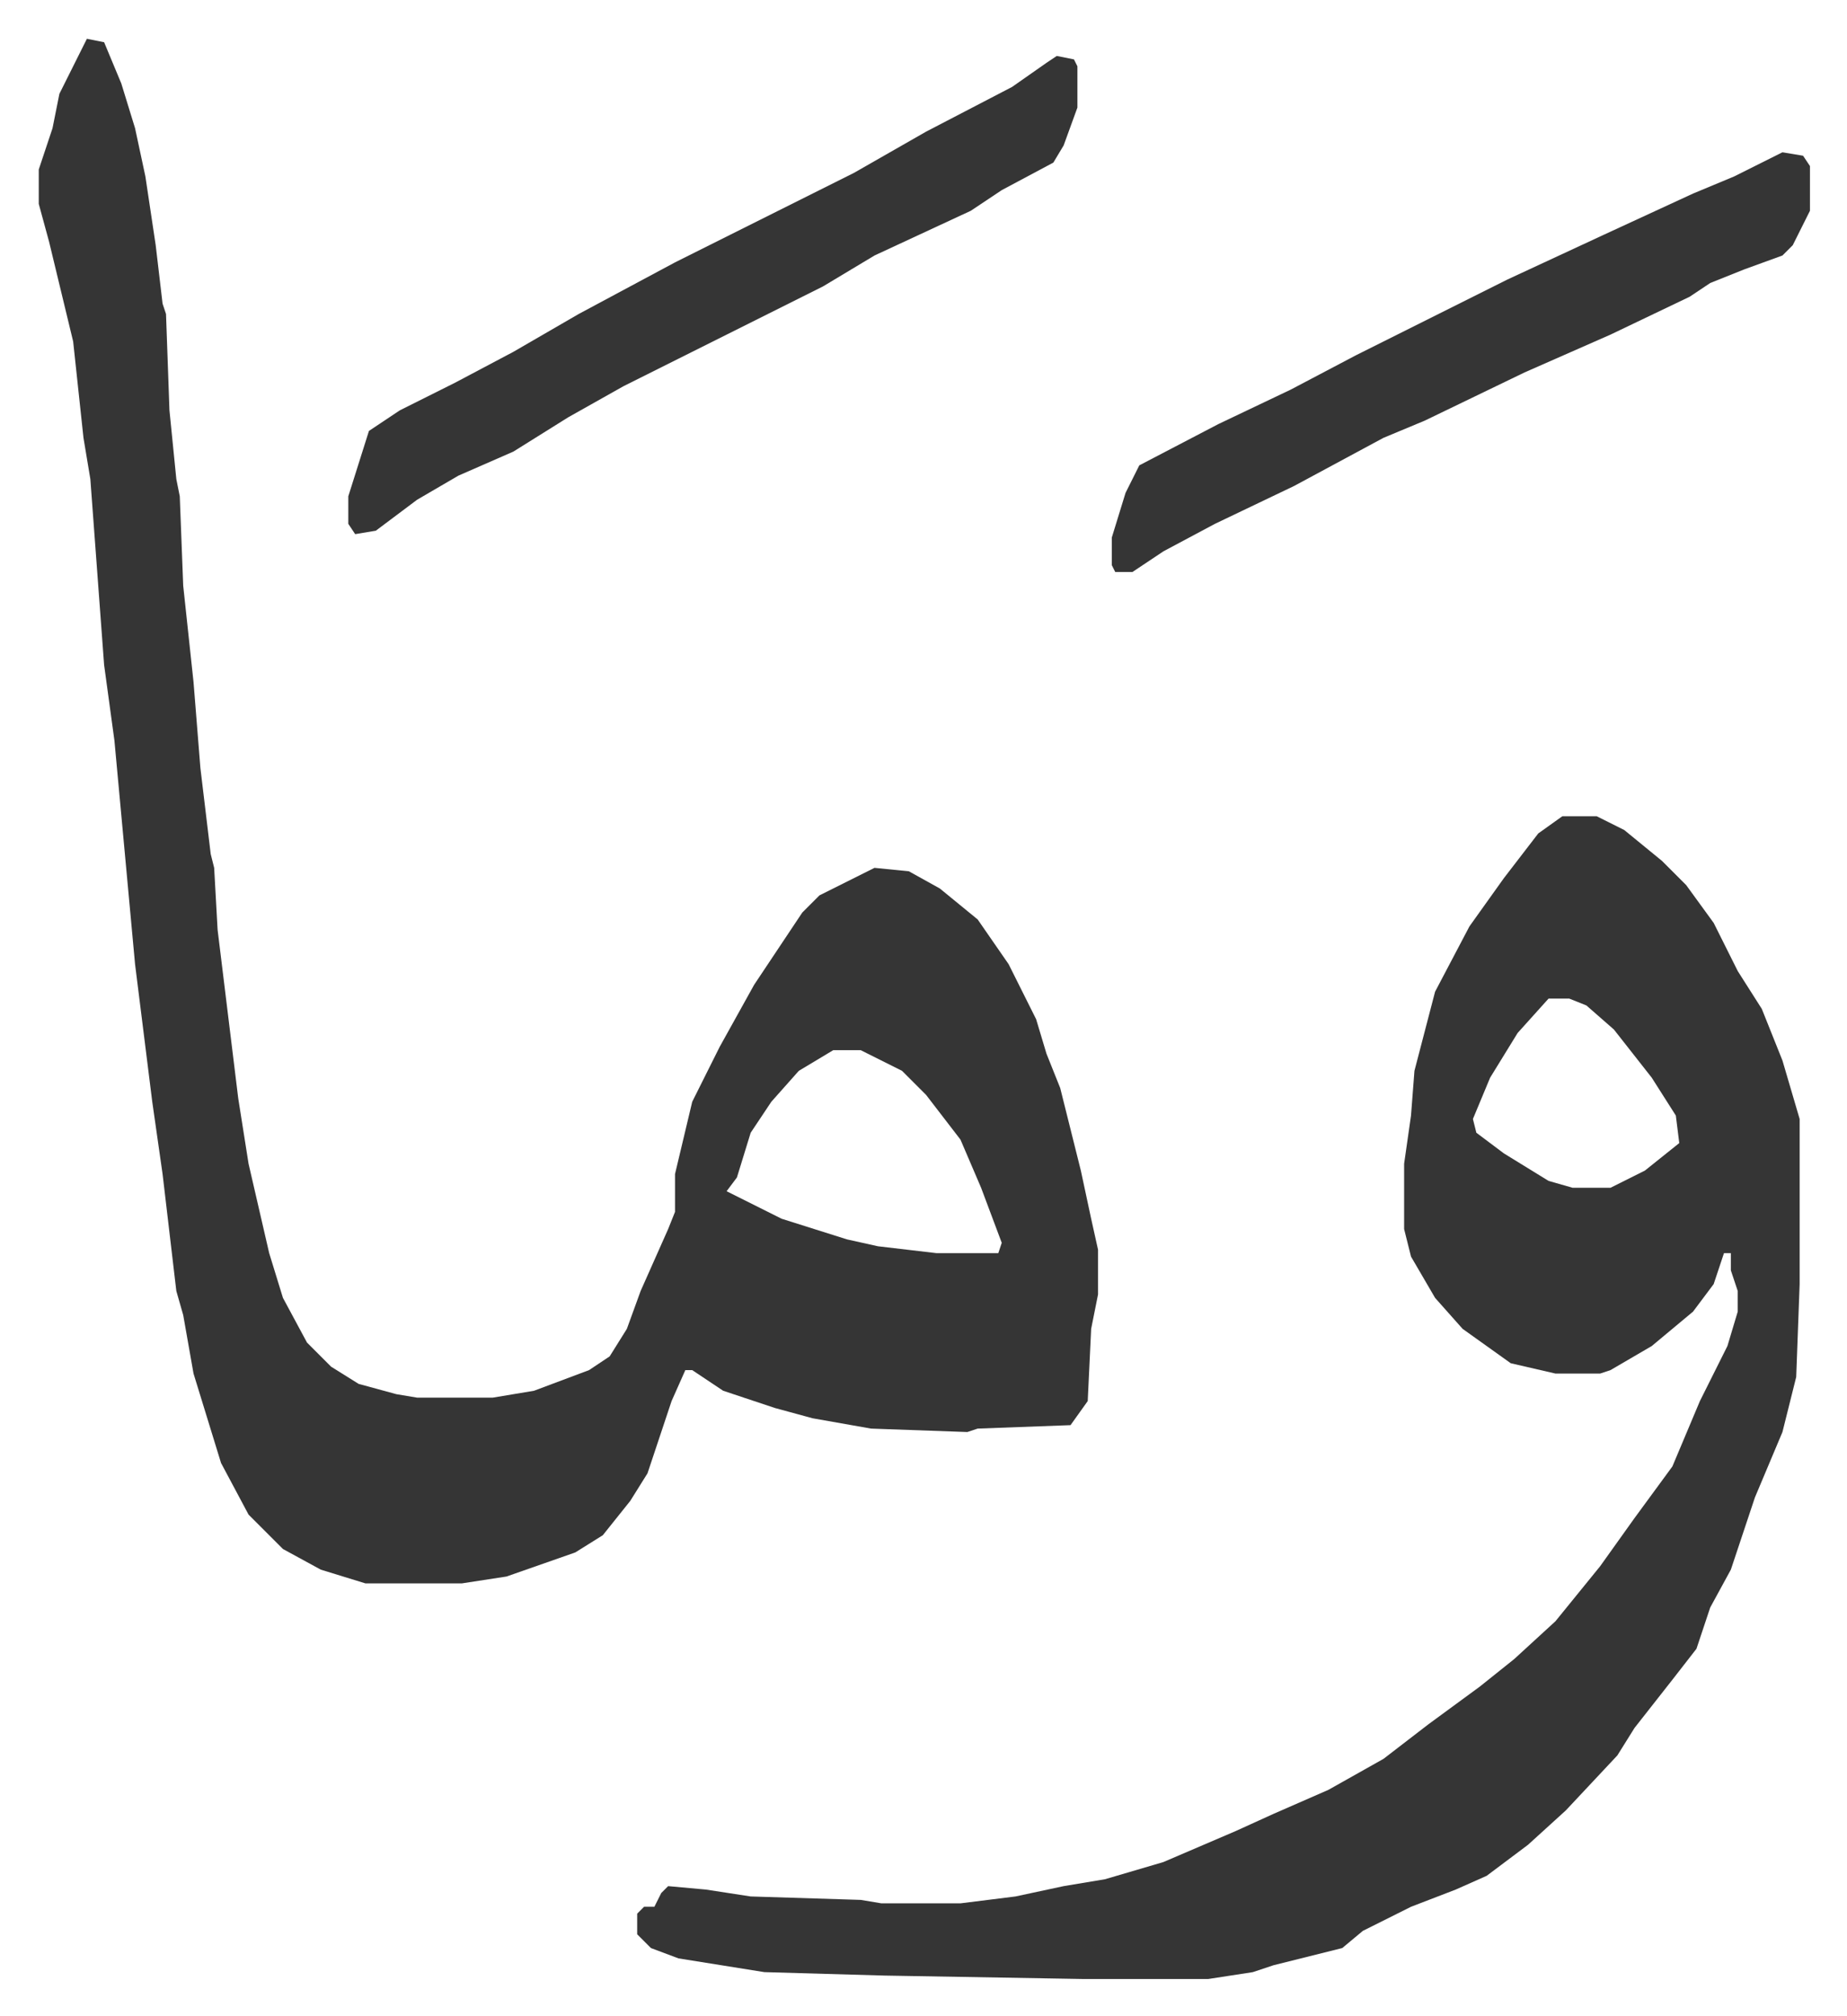
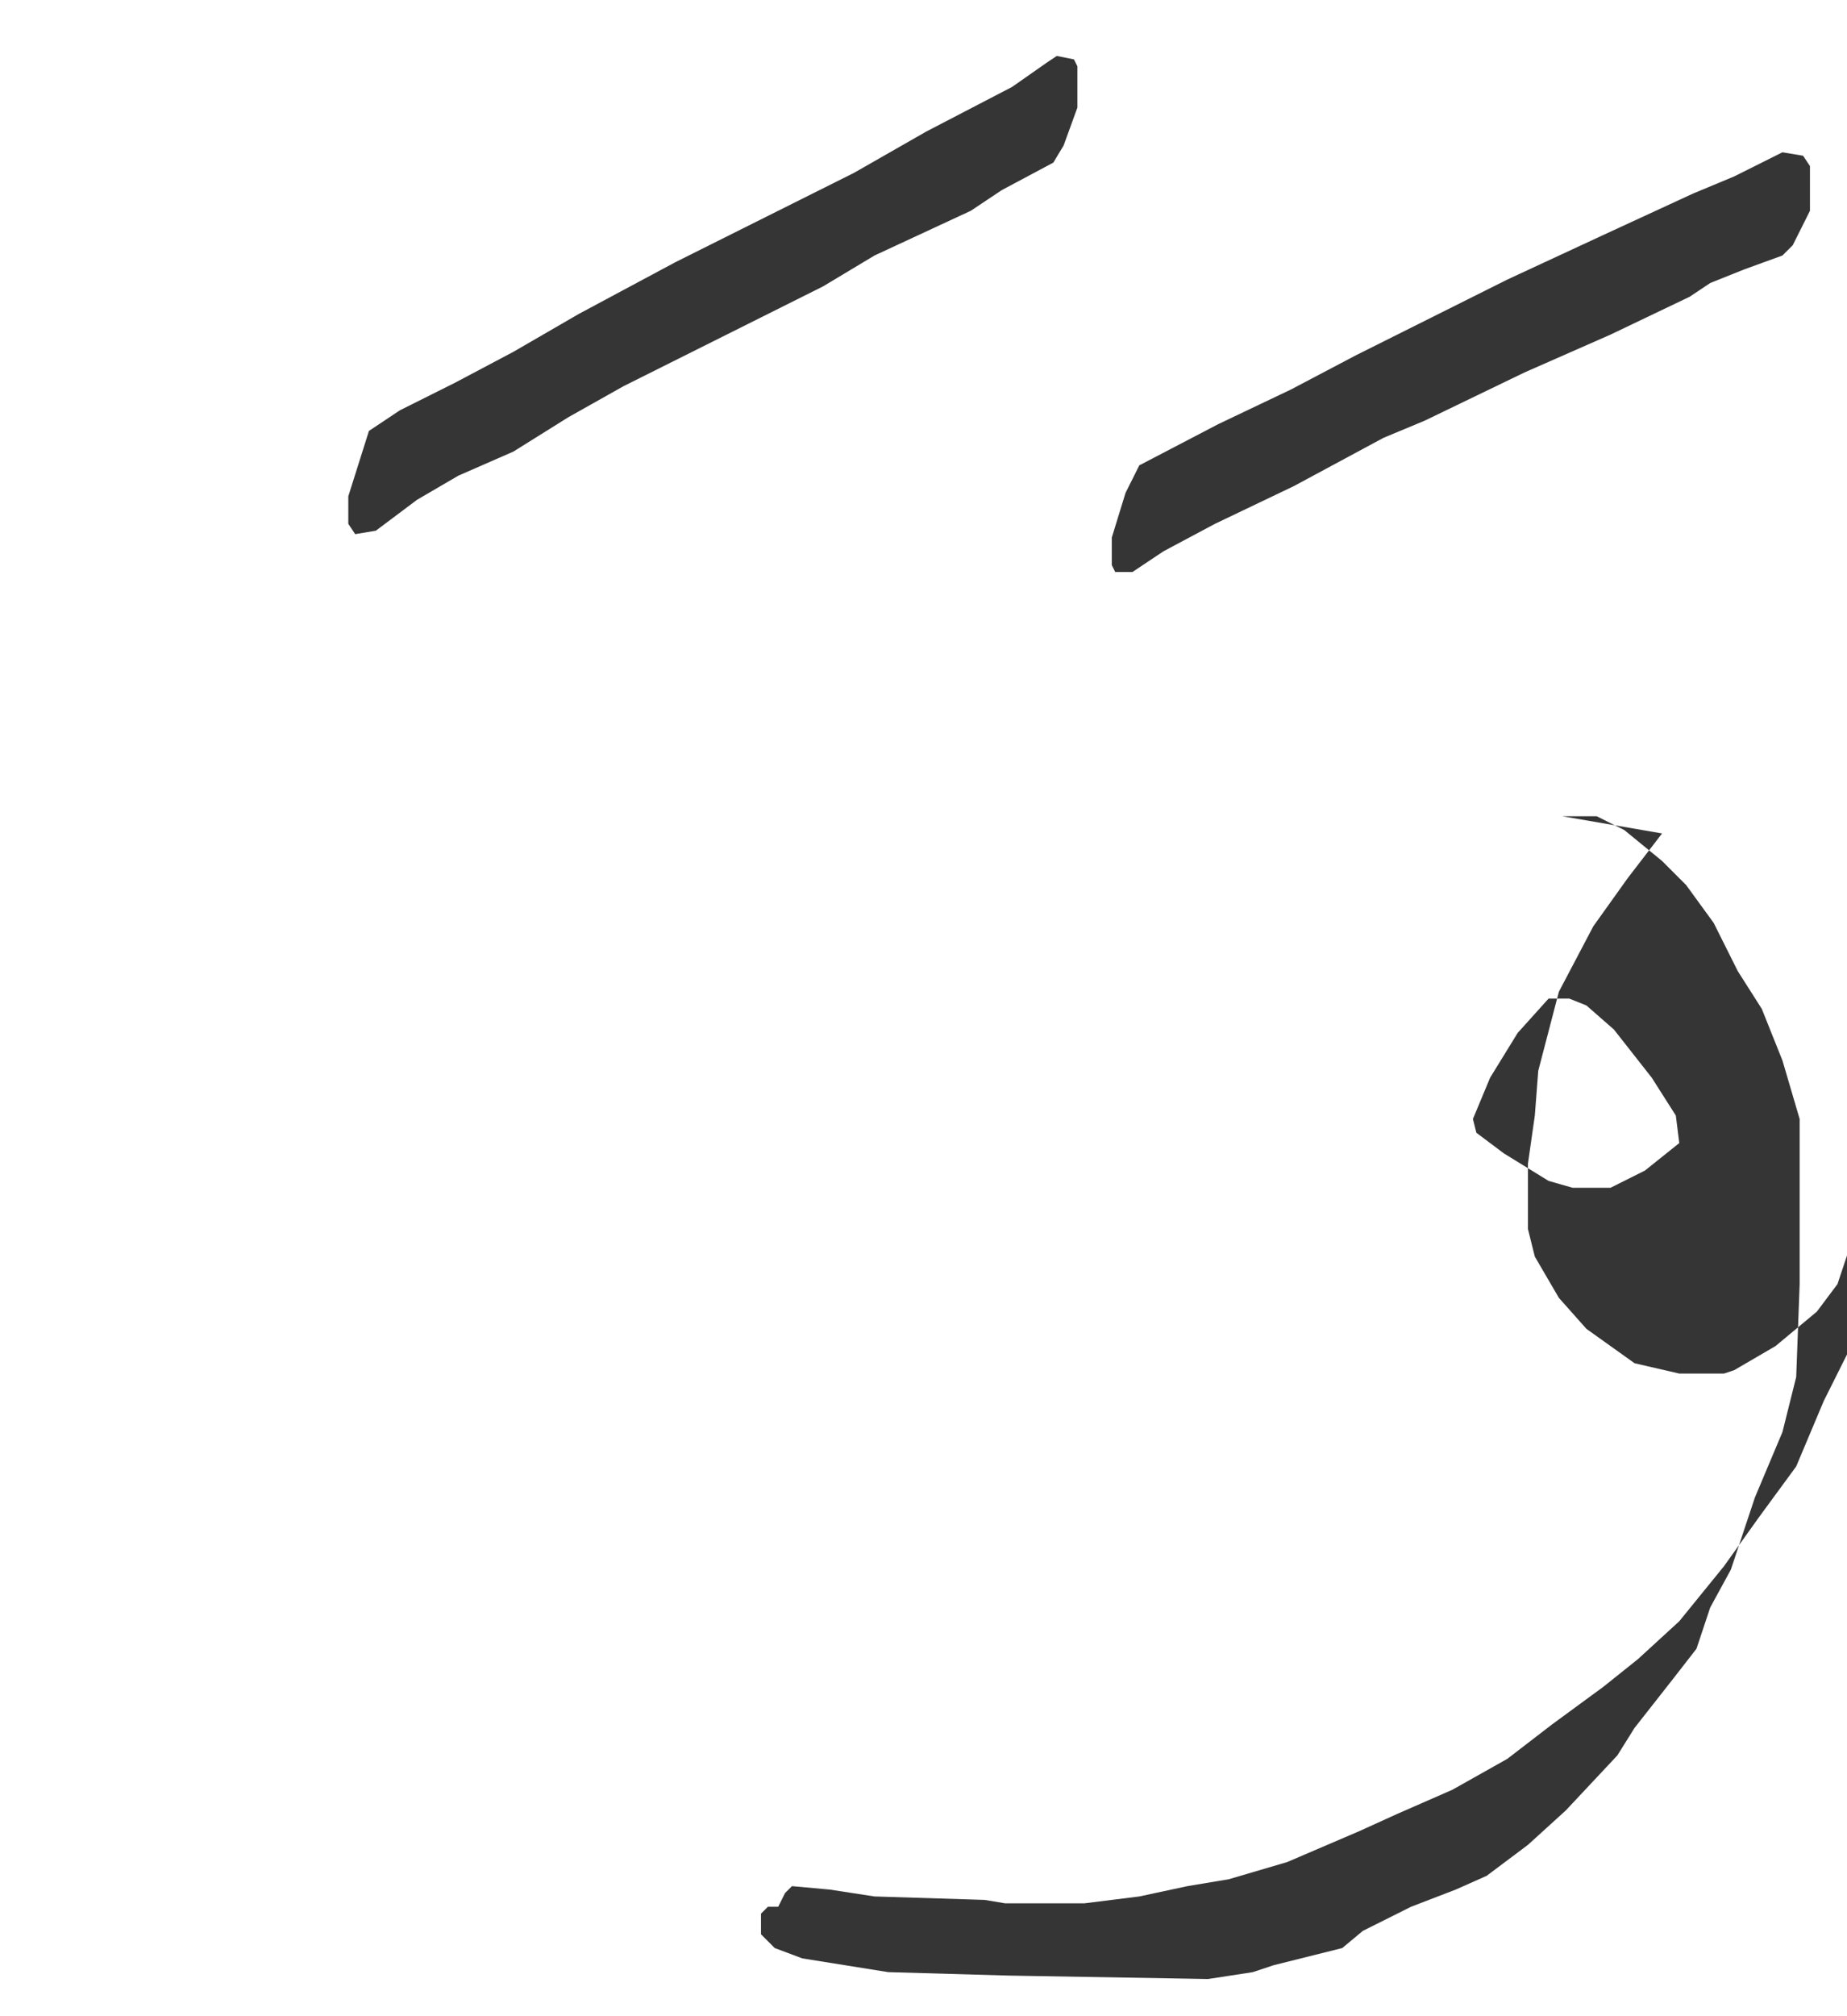
<svg xmlns="http://www.w3.org/2000/svg" role="img" viewBox="-11.27 516.73 537.04 586.04">
-   <path fill="#353535" id="rule_normal" d="M14 528l5 1 5 12 4 13 3 14 3 20 2 17 1 3 1 28 2 20 1 5 1 26 3 28 2 25 3 25 1 4 1 18 6 49 3 19 6 26 4 13 7 13 7 7 8 5 11 3 6 1h22l12-2 16-6 6-4 5-8 4-11 8-18 2-5v-11l5-21 8-16 10-18 6-9 8-12 5-5 16-8 10 1 9 5 11 9 9 13 8 16 3 10 4 10 6 24 3 14 2 9v13l-2 10-1 21-5 7-27 1-3 1-28-1-17-3-11-3-15-5-9-6h-2l-4 9-7 21-5 8-8 10-8 5-20 7-13 2H95l-13-4-11-6-10-10-8-15-8-26-3-17-2-7-4-34-3-21-5-40-6-65-3-22-4-54-2-12-3-28-7-29-3-11v-10l4-12 2-10zm217 294l-10 6-8 9-6 9-4 13-3 4 16 8 19 6 9 2 17 2h18l1-3-6-16-6-14-10-13-7-7-12-6z" />
-   <path fill="#353535" id="rule_normal" d="M443 754h10l8 4 11 9 7 7 8 11 7 14 7 11 6 15 5 17v48l-1 27-4 16-8 19-7 21-6 11-4 12-7 9-11 14-5 8-15 16-11 10-12 9-9 4-13 5-14 7-6 5-20 5-6 2-13 2h-36l-58-1-35-1-25-4-8-3-4-4v-6l2-2h3l2-4 2-2 11 1 13 2 32 1 6 1h23l16-2 14-3 12-2 17-5 21-9 11-5 16-7 16-9 13-10 15-11 10-8 12-11 13-16 10-14 11-15 8-19 8-16 3-10v-6l-2-6v-5h-2l-3 9-6 8-12 10-12 7-3 1h-13l-13-3-14-10-8-9-7-12-2-8v-19l2-14 1-13 6-23 10-19 10-14 10-13zm-4 53l-9 10-8 13-5 12 1 4 8 6 13 8 7 2h11l10-5 10-8-1-8-7-11-11-14-8-7-5-2zM296 533l5 1 1 2v12l-4 11-3 5-15 8-9 6-28 13-15 9-16 8-16 8-10 5-16 8-16 9-16 10-16 7-12 7-12 9-6 1-2-3v-8l6-19 9-6 16-8 17-9 19-11 28-15 52-26 21-12 25-13 10-7zm211 28l6 1 2 3v13l-5 10-3 3-11 4-10 4-6 4-23 11-25 11-29 14-12 5-26 14-23 11-15 8-9 6h-5l-1-2v-8l4-13 4-8 23-12 21-10 19-10 44-22 28-13 26-12 12-5z" />
+   <path fill="#353535" id="rule_normal" d="M443 754h10l8 4 11 9 7 7 8 11 7 14 7 11 6 15 5 17v48l-1 27-4 16-8 19-7 21-6 11-4 12-7 9-11 14-5 8-15 16-11 10-12 9-9 4-13 5-14 7-6 5-20 5-6 2-13 2l-58-1-35-1-25-4-8-3-4-4v-6l2-2h3l2-4 2-2 11 1 13 2 32 1 6 1h23l16-2 14-3 12-2 17-5 21-9 11-5 16-7 16-9 13-10 15-11 10-8 12-11 13-16 10-14 11-15 8-19 8-16 3-10v-6l-2-6v-5h-2l-3 9-6 8-12 10-12 7-3 1h-13l-13-3-14-10-8-9-7-12-2-8v-19l2-14 1-13 6-23 10-19 10-14 10-13zm-4 53l-9 10-8 13-5 12 1 4 8 6 13 8 7 2h11l10-5 10-8-1-8-7-11-11-14-8-7-5-2zM296 533l5 1 1 2v12l-4 11-3 5-15 8-9 6-28 13-15 9-16 8-16 8-10 5-16 8-16 9-16 10-16 7-12 7-12 9-6 1-2-3v-8l6-19 9-6 16-8 17-9 19-11 28-15 52-26 21-12 25-13 10-7zm211 28l6 1 2 3v13l-5 10-3 3-11 4-10 4-6 4-23 11-25 11-29 14-12 5-26 14-23 11-15 8-9 6h-5l-1-2v-8l4-13 4-8 23-12 21-10 19-10 44-22 28-13 26-12 12-5z" />
</svg>